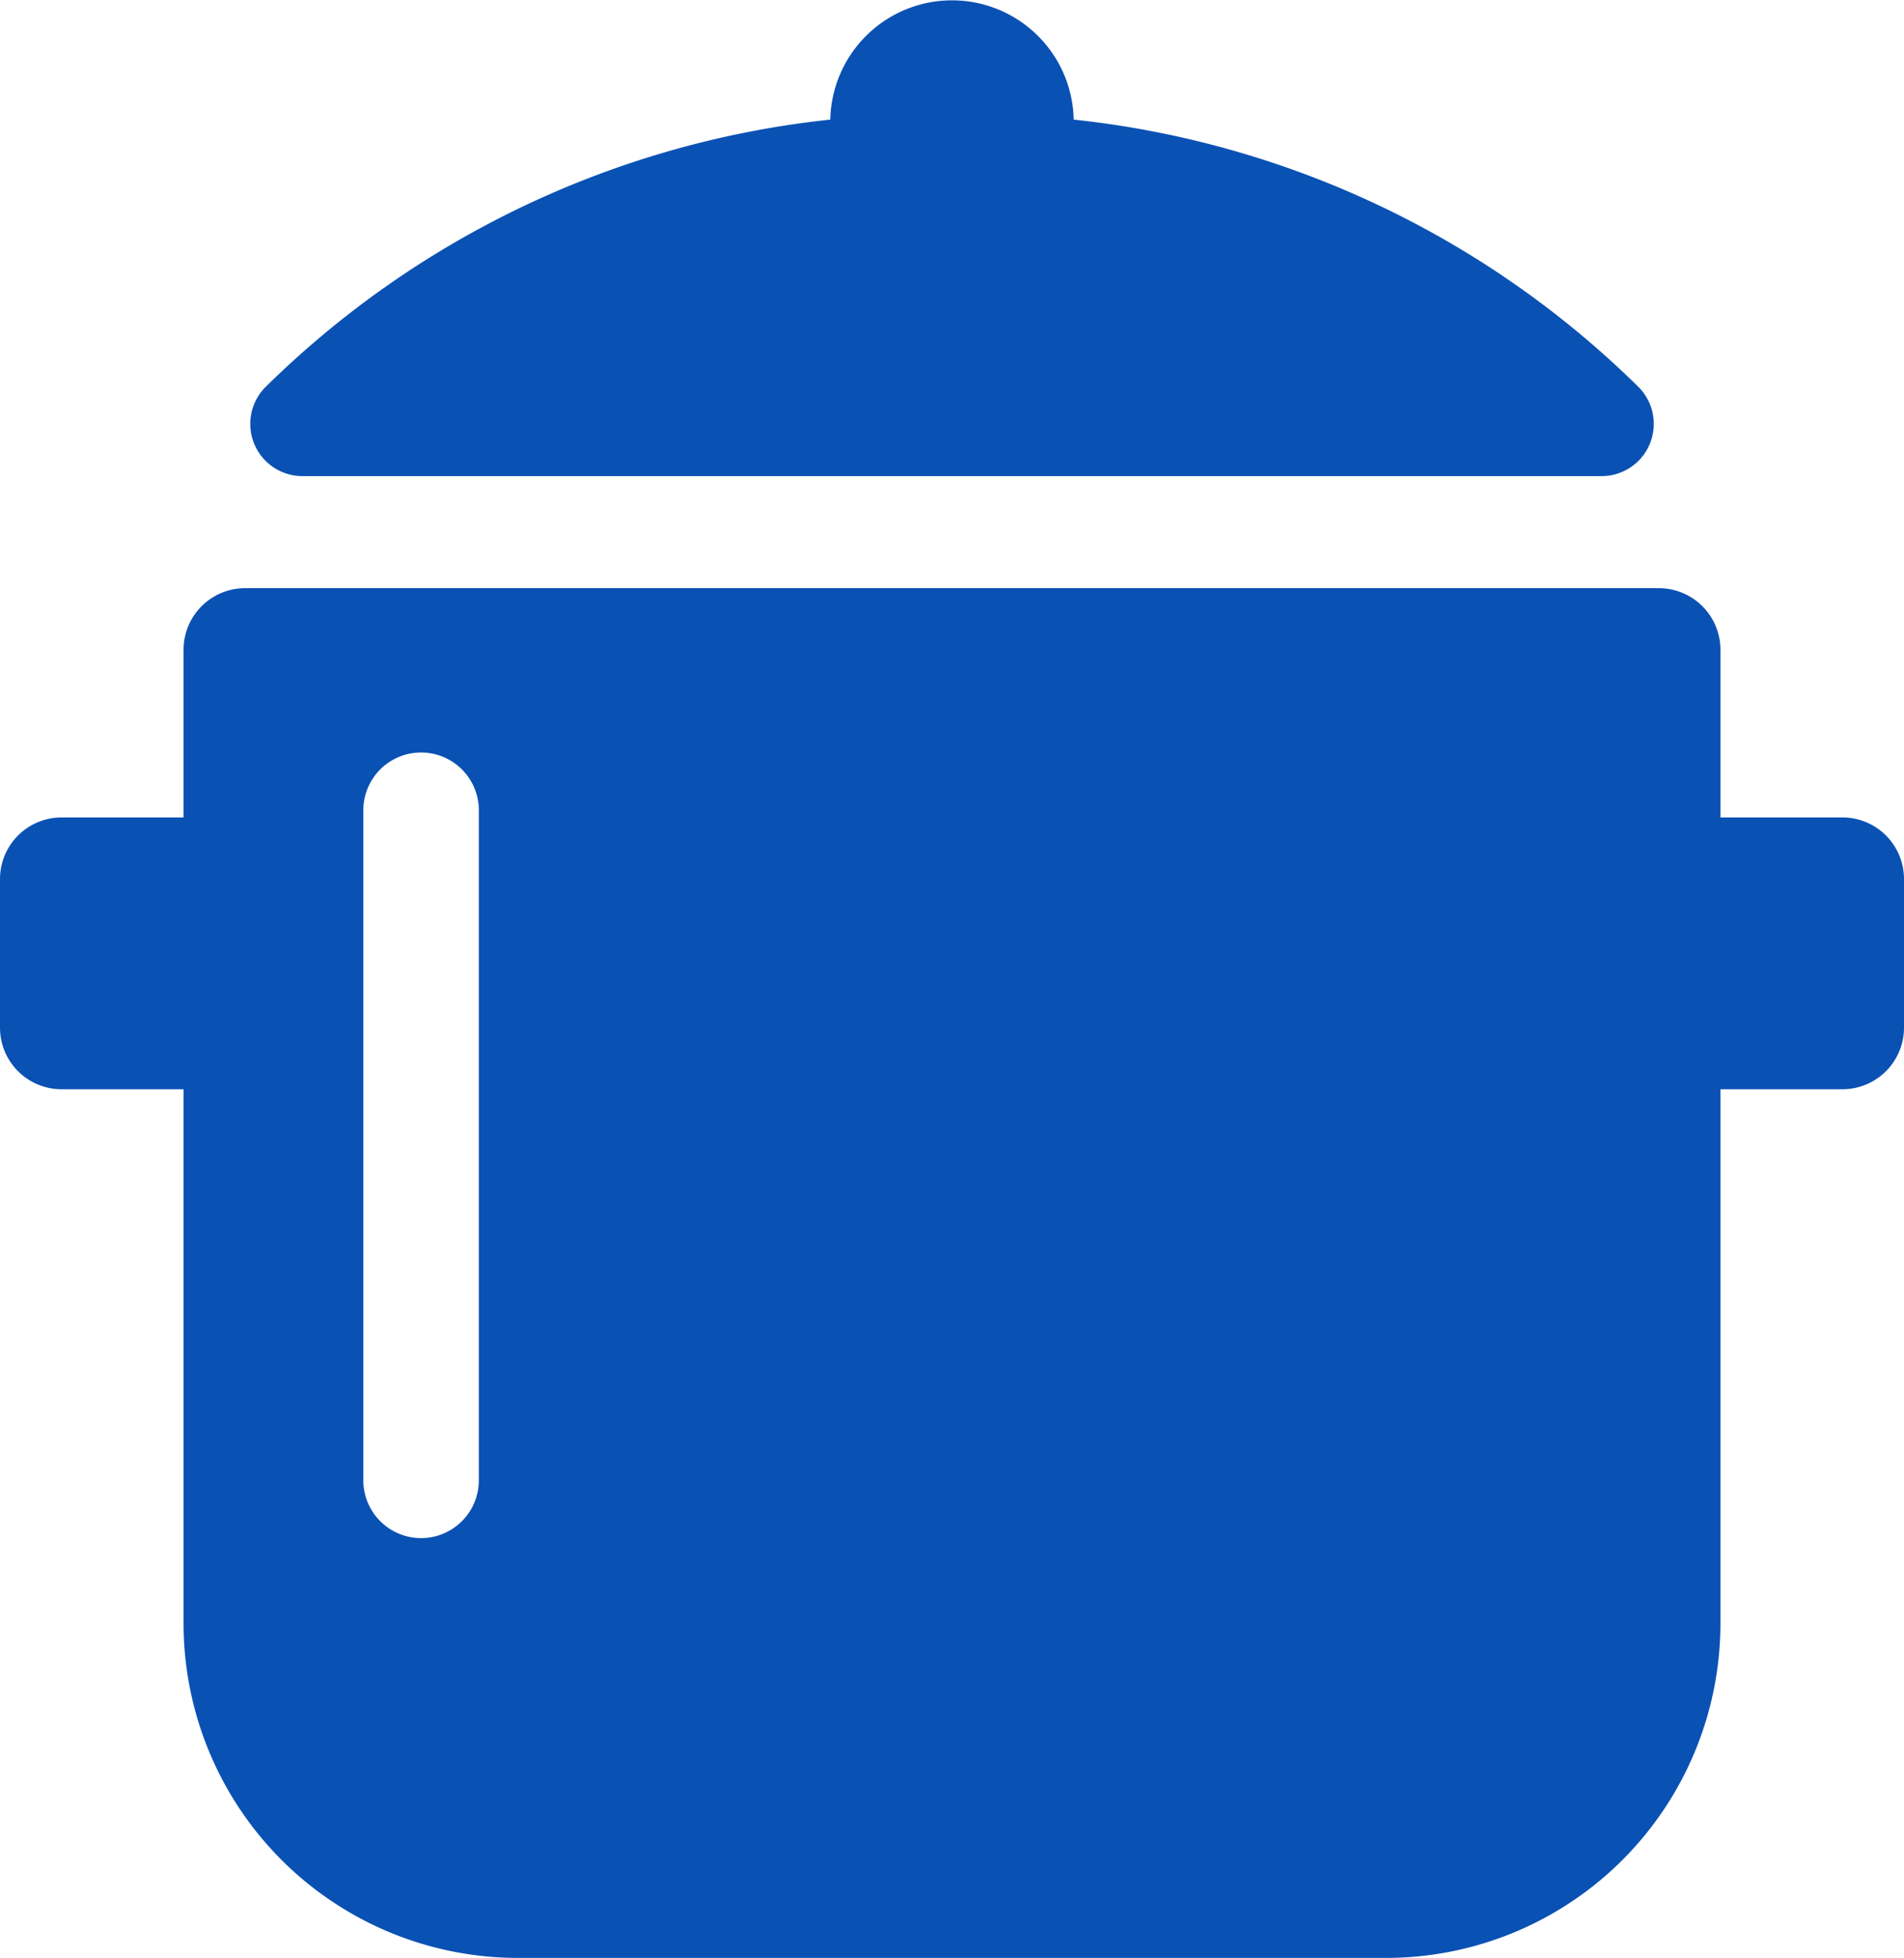
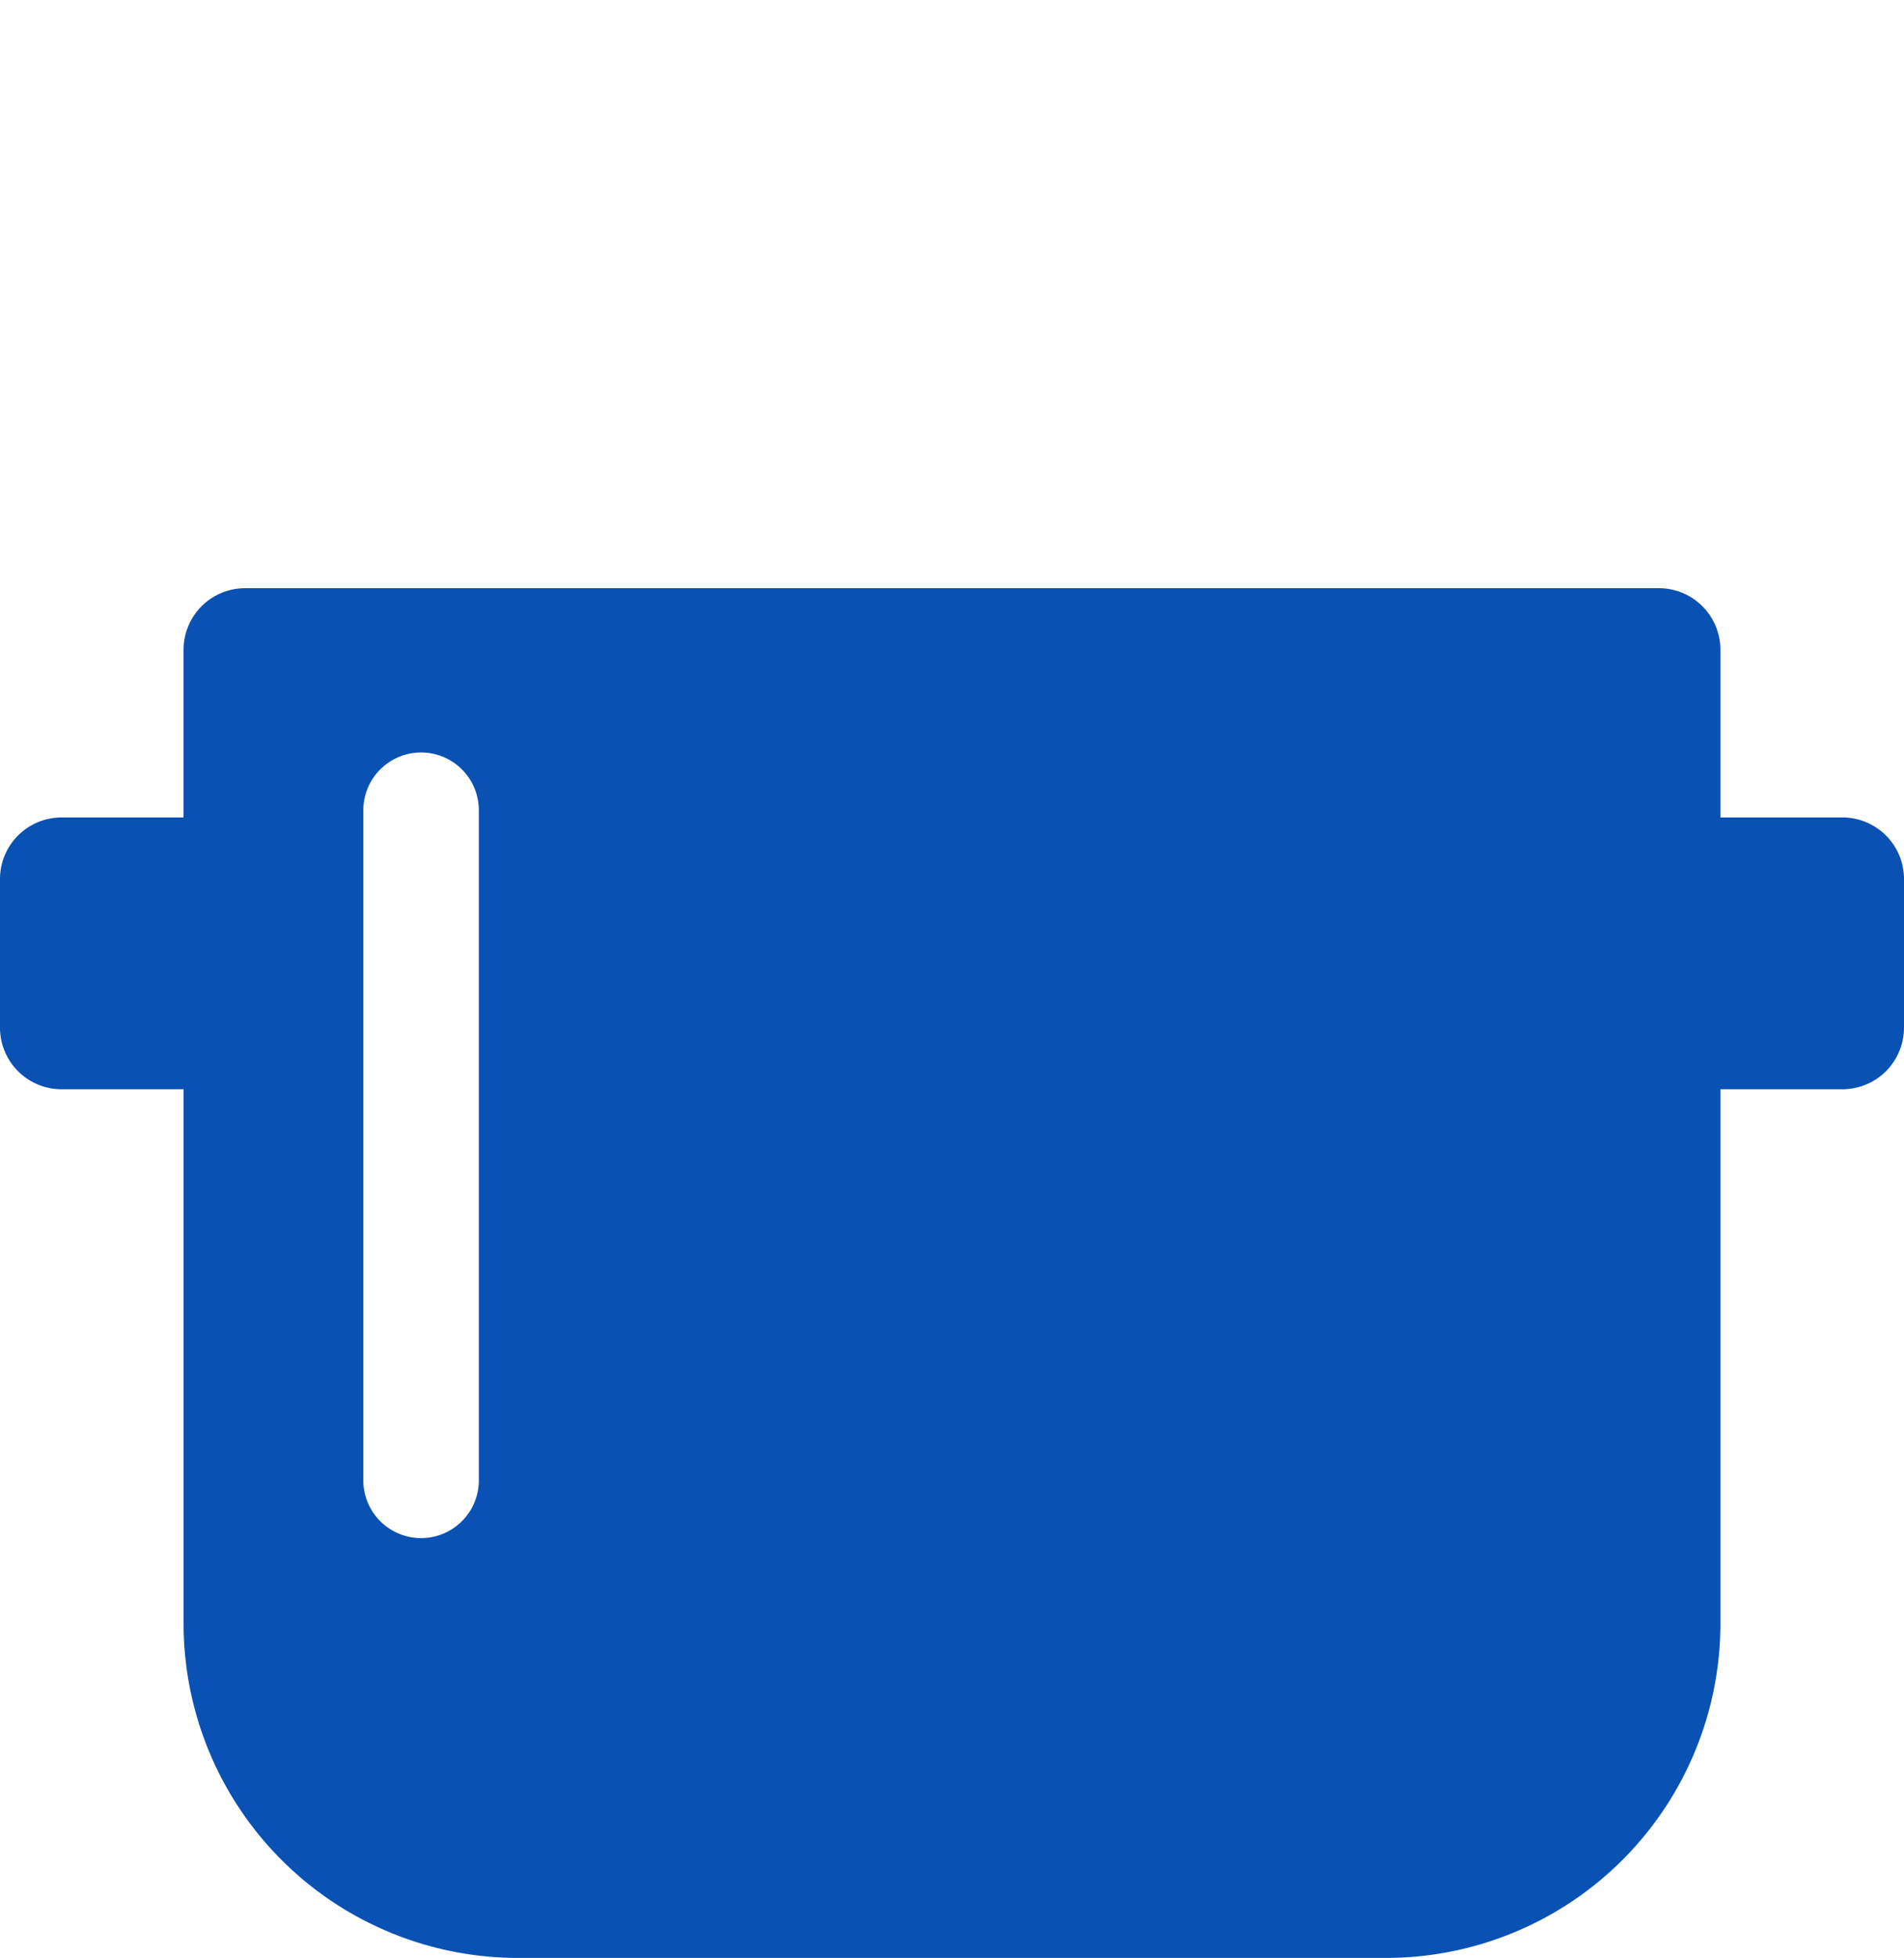
<svg xmlns="http://www.w3.org/2000/svg" width="110.729" height="113.824" viewBox="0 0 110.729 113.824">
  <g id="グループ_1735" data-name="グループ 1735" transform="translate(-1318.636 -2494.89)">
    <g id="pot" transform="translate(1314.559 2494.89)">
-       <path id="パス_35" data-name="パス 35" d="M45.458,27.679h75.554a3.035,3.035,0,0,0,2.162-5.166A55.065,55.065,0,0,0,90.313,6.953a7.079,7.079,0,0,0-14.155,0A55.065,55.065,0,0,0,43.3,22.513a3.035,3.035,0,0,0,2.162,5.166Z" transform="translate(-23.794 0)" fill="#0a51b4" />
      <path id="パス_36" data-name="パス 36" d="M111.224,103.435H104.13V93.689a3.582,3.582,0,0,0-3.582-3.582H18.334a3.582,3.582,0,0,0-3.582,3.582v9.747H7.659a3.582,3.582,0,0,0-3.582,3.582v8.638a3.582,3.582,0,0,0,3.582,3.582h7.094v31.05a19.45,19.45,0,0,0,19.45,19.45H84.68a19.45,19.45,0,0,0,19.45-19.45v-31.05h7.094a3.582,3.582,0,0,0,3.582-3.582v-8.638A3.582,3.582,0,0,0,111.224,103.435Zm-79.3,38.538a3.358,3.358,0,0,1-6.717,0V103.018a3.358,3.358,0,0,1,6.717,0Z" transform="translate(0 -55.913)" fill="#0a51b4" />
    </g>
  </g>
</svg>